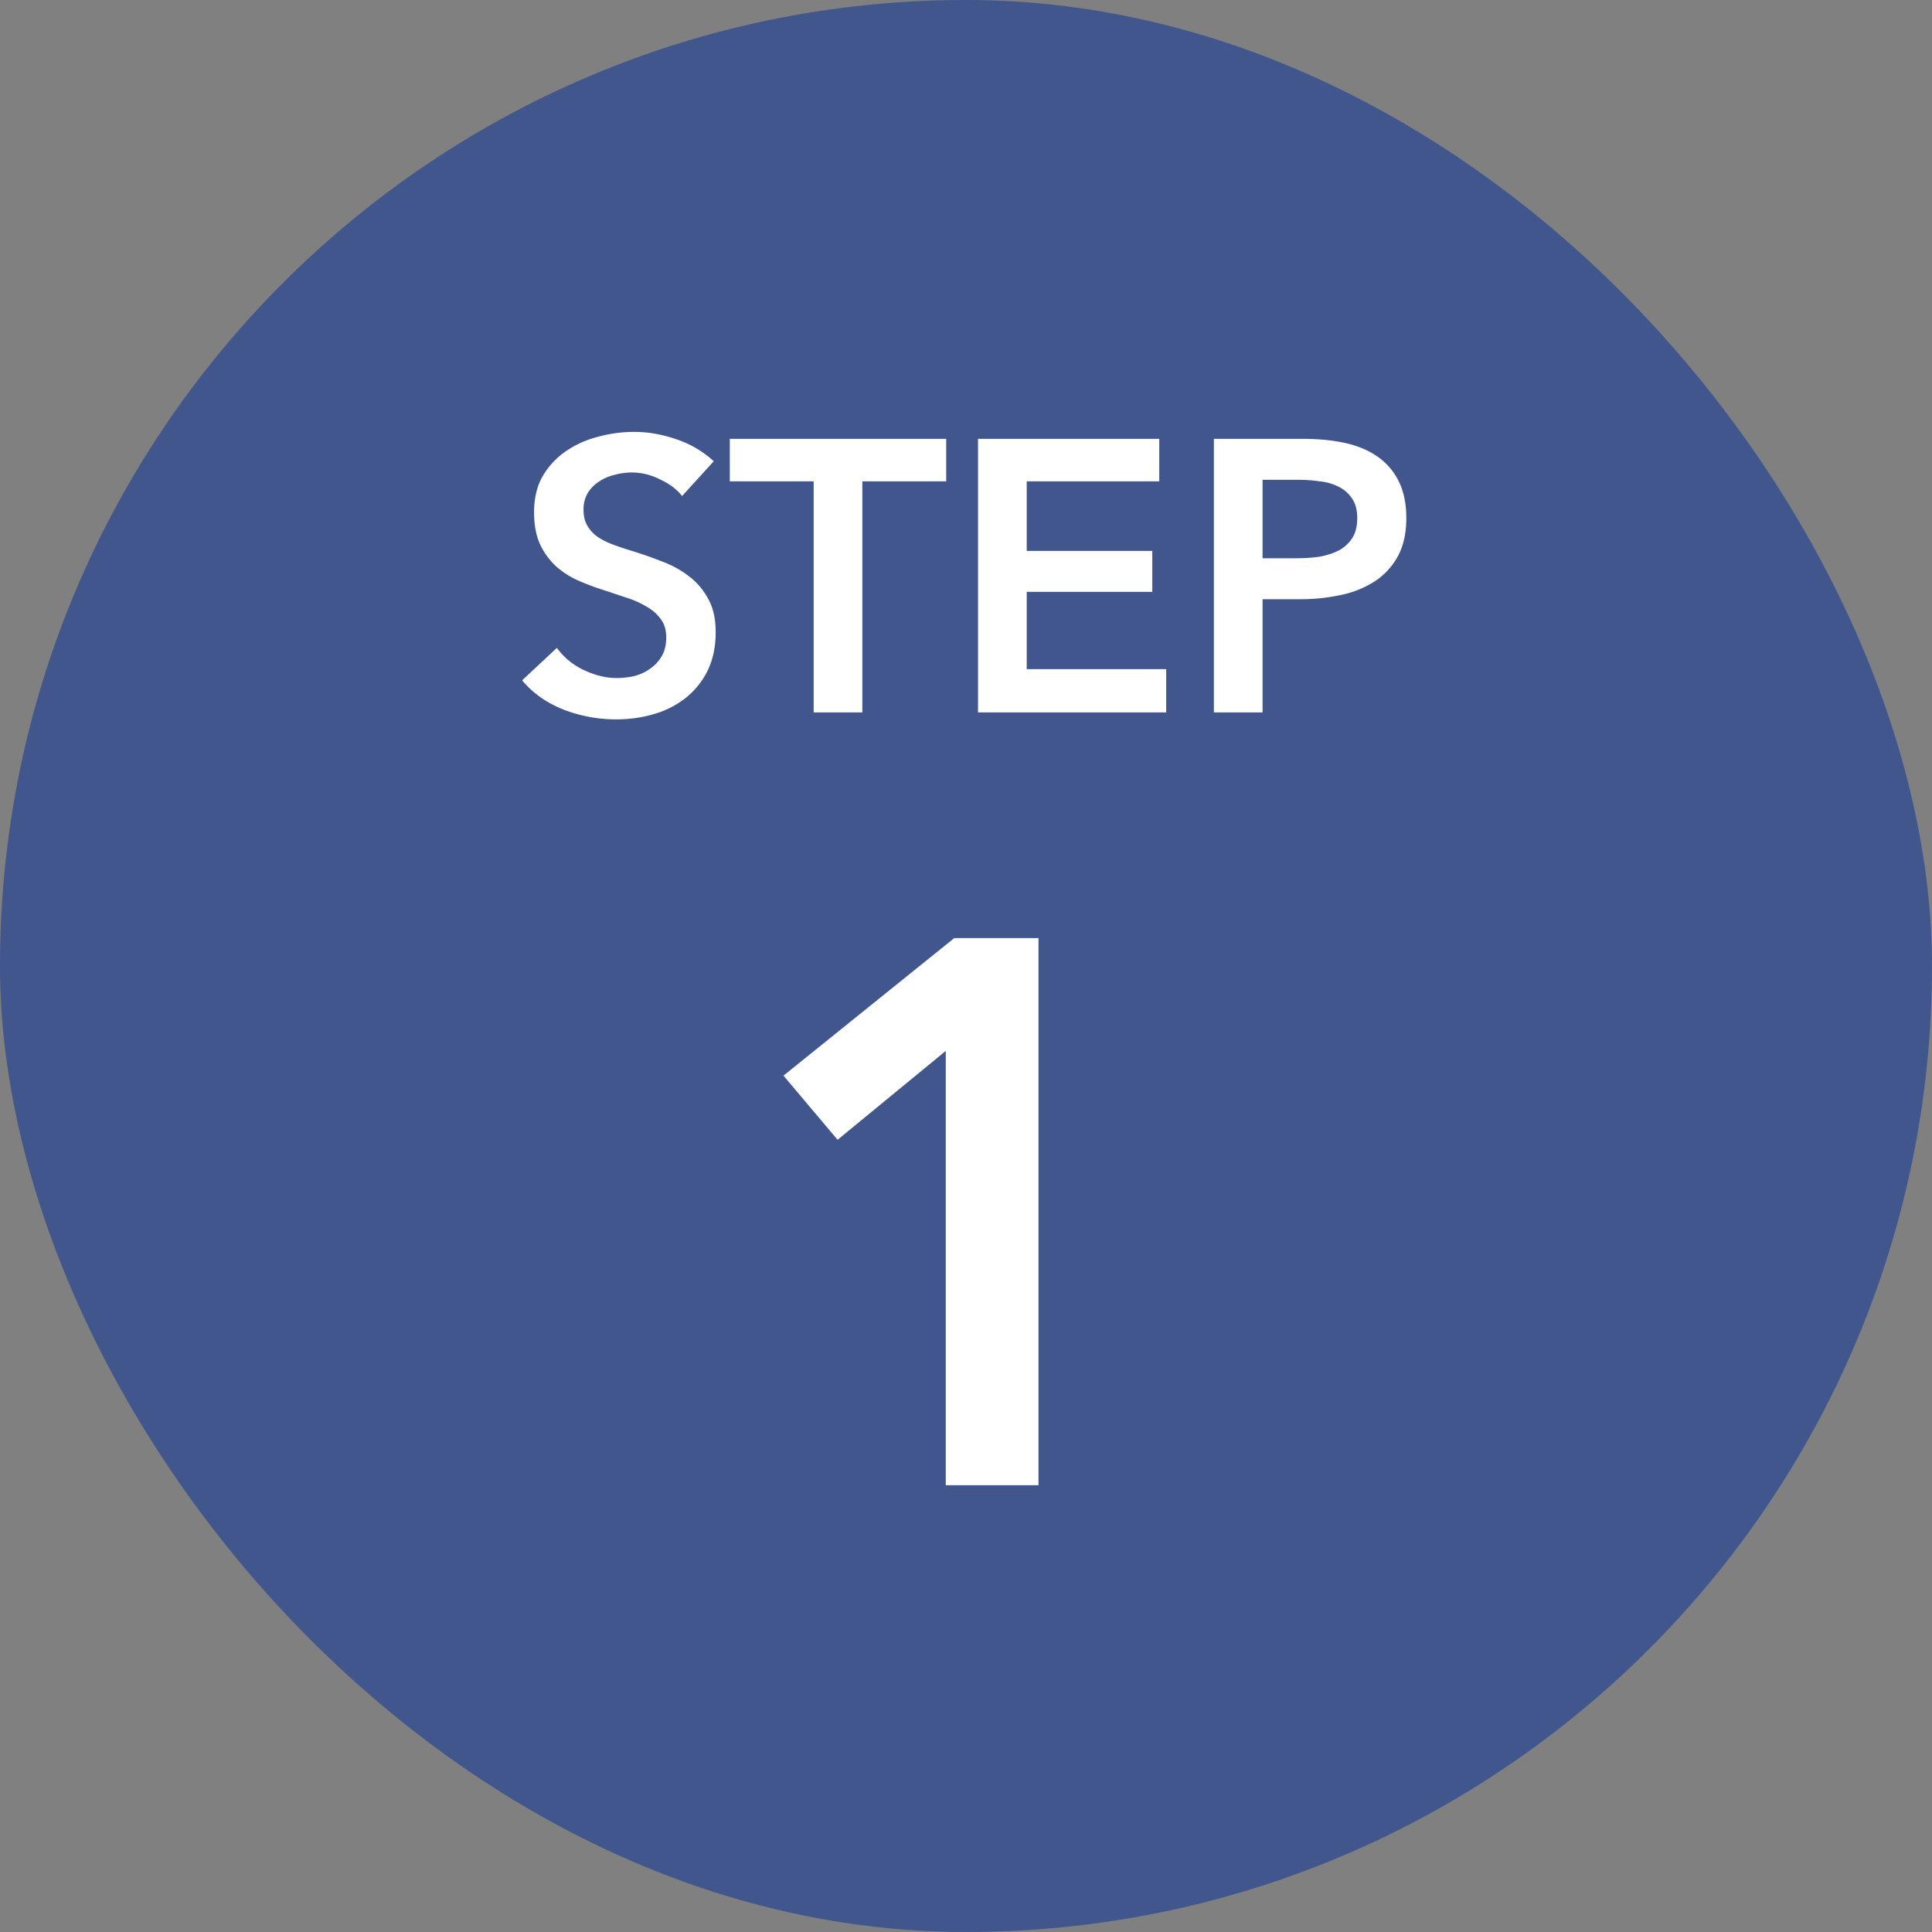
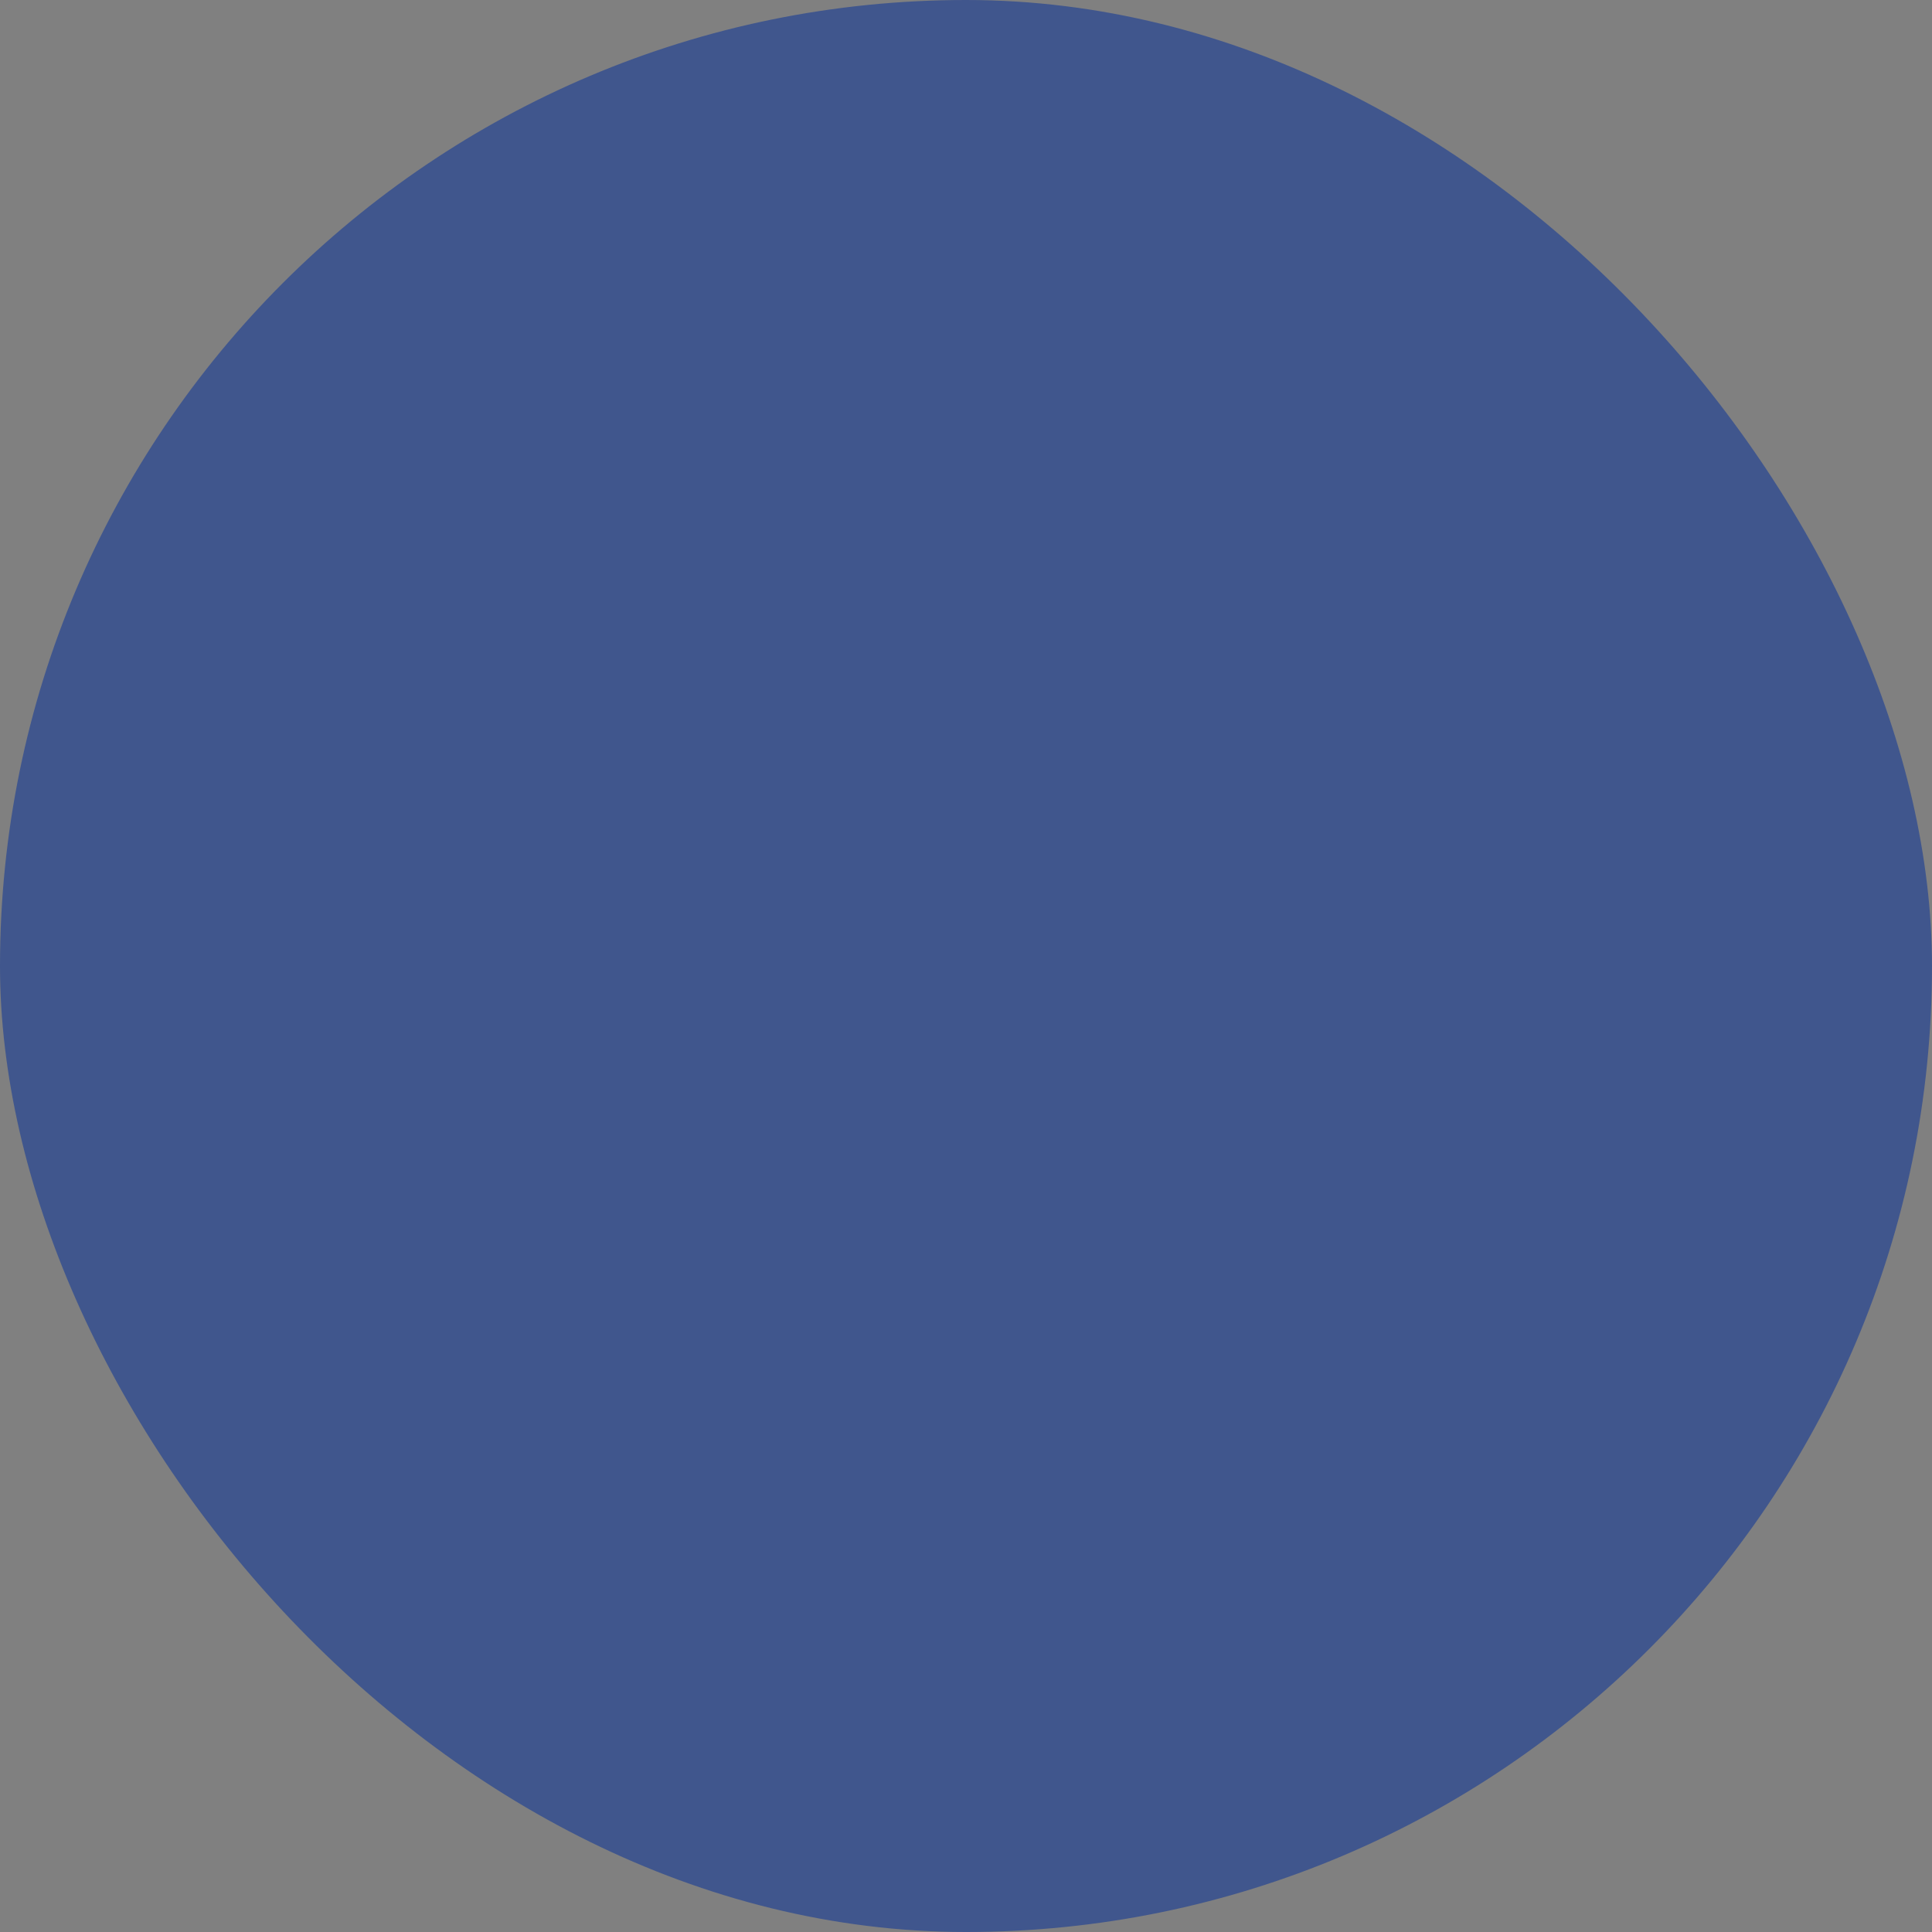
<svg xmlns="http://www.w3.org/2000/svg" width="80" height="80" fill="none">
  <rect width="100%" height="100%" fill="#808080" stroke="none" />
  <rect width="80" height="80" rx="40" fill="#40568D" />
-   <path d="M28.243 20.54c-.214-.277-.518-.507-.912-.688a2.587 2.587 0 00-1.168-.288c-.235 0-.47.032-.704.096a1.902 1.902 0 00-.64.272 1.473 1.473 0 00-.48.48 1.326 1.326 0 00-.176.704c0 .256.053.475.16.656.106.181.25.336.432.464.192.128.421.24.688.336.266.096.56.192.88.288.362.117.736.25 1.12.4.394.15.752.347 1.072.592.33.245.597.555.8.928.213.373.32.837.32 1.392 0 .608-.112 1.141-.336 1.6a3.305 3.305 0 01-.896 1.12 3.82 3.82 0 01-1.312.672c-.502.15-1.03.224-1.584.224a6.05 6.05 0 01-2.16-.4c-.704-.277-1.28-.683-1.728-1.216l1.44-1.344a2.9 2.9 0 001.104.912c.47.224.928.336 1.376.336.234 0 .474-.027.72-.08.245-.064.464-.165.656-.304a1.57 1.57 0 00.48-.512c.128-.213.192-.475.192-.784 0-.299-.07-.544-.208-.736a1.734 1.734 0 00-.56-.512 3.766 3.766 0 00-.832-.384l-1.008-.336a9.993 9.993 0 01-1.024-.384 3.521 3.521 0 01-.928-.592 2.95 2.95 0 01-.656-.896c-.17-.363-.256-.81-.256-1.344 0-.576.117-1.072.352-1.488a3.22 3.22 0 01.944-1.024c.394-.277.837-.48 1.328-.608a5.676 5.676 0 011.52-.208c.576 0 1.157.101 1.744.304a4.272 4.272 0 011.552.912l-1.312 1.44zm5.45-.608H30.22v-1.76h8.96v1.76h-3.472V29.5h-2.016v-9.568zm6.805-1.76h7.504v1.76h-5.488v2.88h5.2v1.696h-5.2v3.2h5.776V29.5h-7.792V18.172zm9.766 0h3.696c.65 0 1.237.059 1.76.176.522.117.97.31 1.344.576.373.267.661.608.864 1.024.202.416.304.917.304 1.504 0 .63-.118 1.157-.352 1.584a2.897 2.897 0 01-.96 1.04 4.186 4.186 0 01-1.392.56 7.88 7.88 0 01-1.696.176H52.28V29.5h-2.016V18.172zm3.424 4.944c.33 0 .645-.021.944-.064.298-.053.565-.139.8-.256.234-.128.421-.299.56-.512.138-.213.208-.49.208-.832 0-.33-.07-.597-.208-.8a1.401 1.401 0 00-.56-.496 2.176 2.176 0 00-.784-.224 6.104 6.104 0 00-.896-.064H52.28v3.248h1.408zm-14.526 20.4l-4.48 3.68-2.24-2.656 7.072-5.696h3.488V61.5h-3.84V43.516z" fill="#fff" />
</svg>